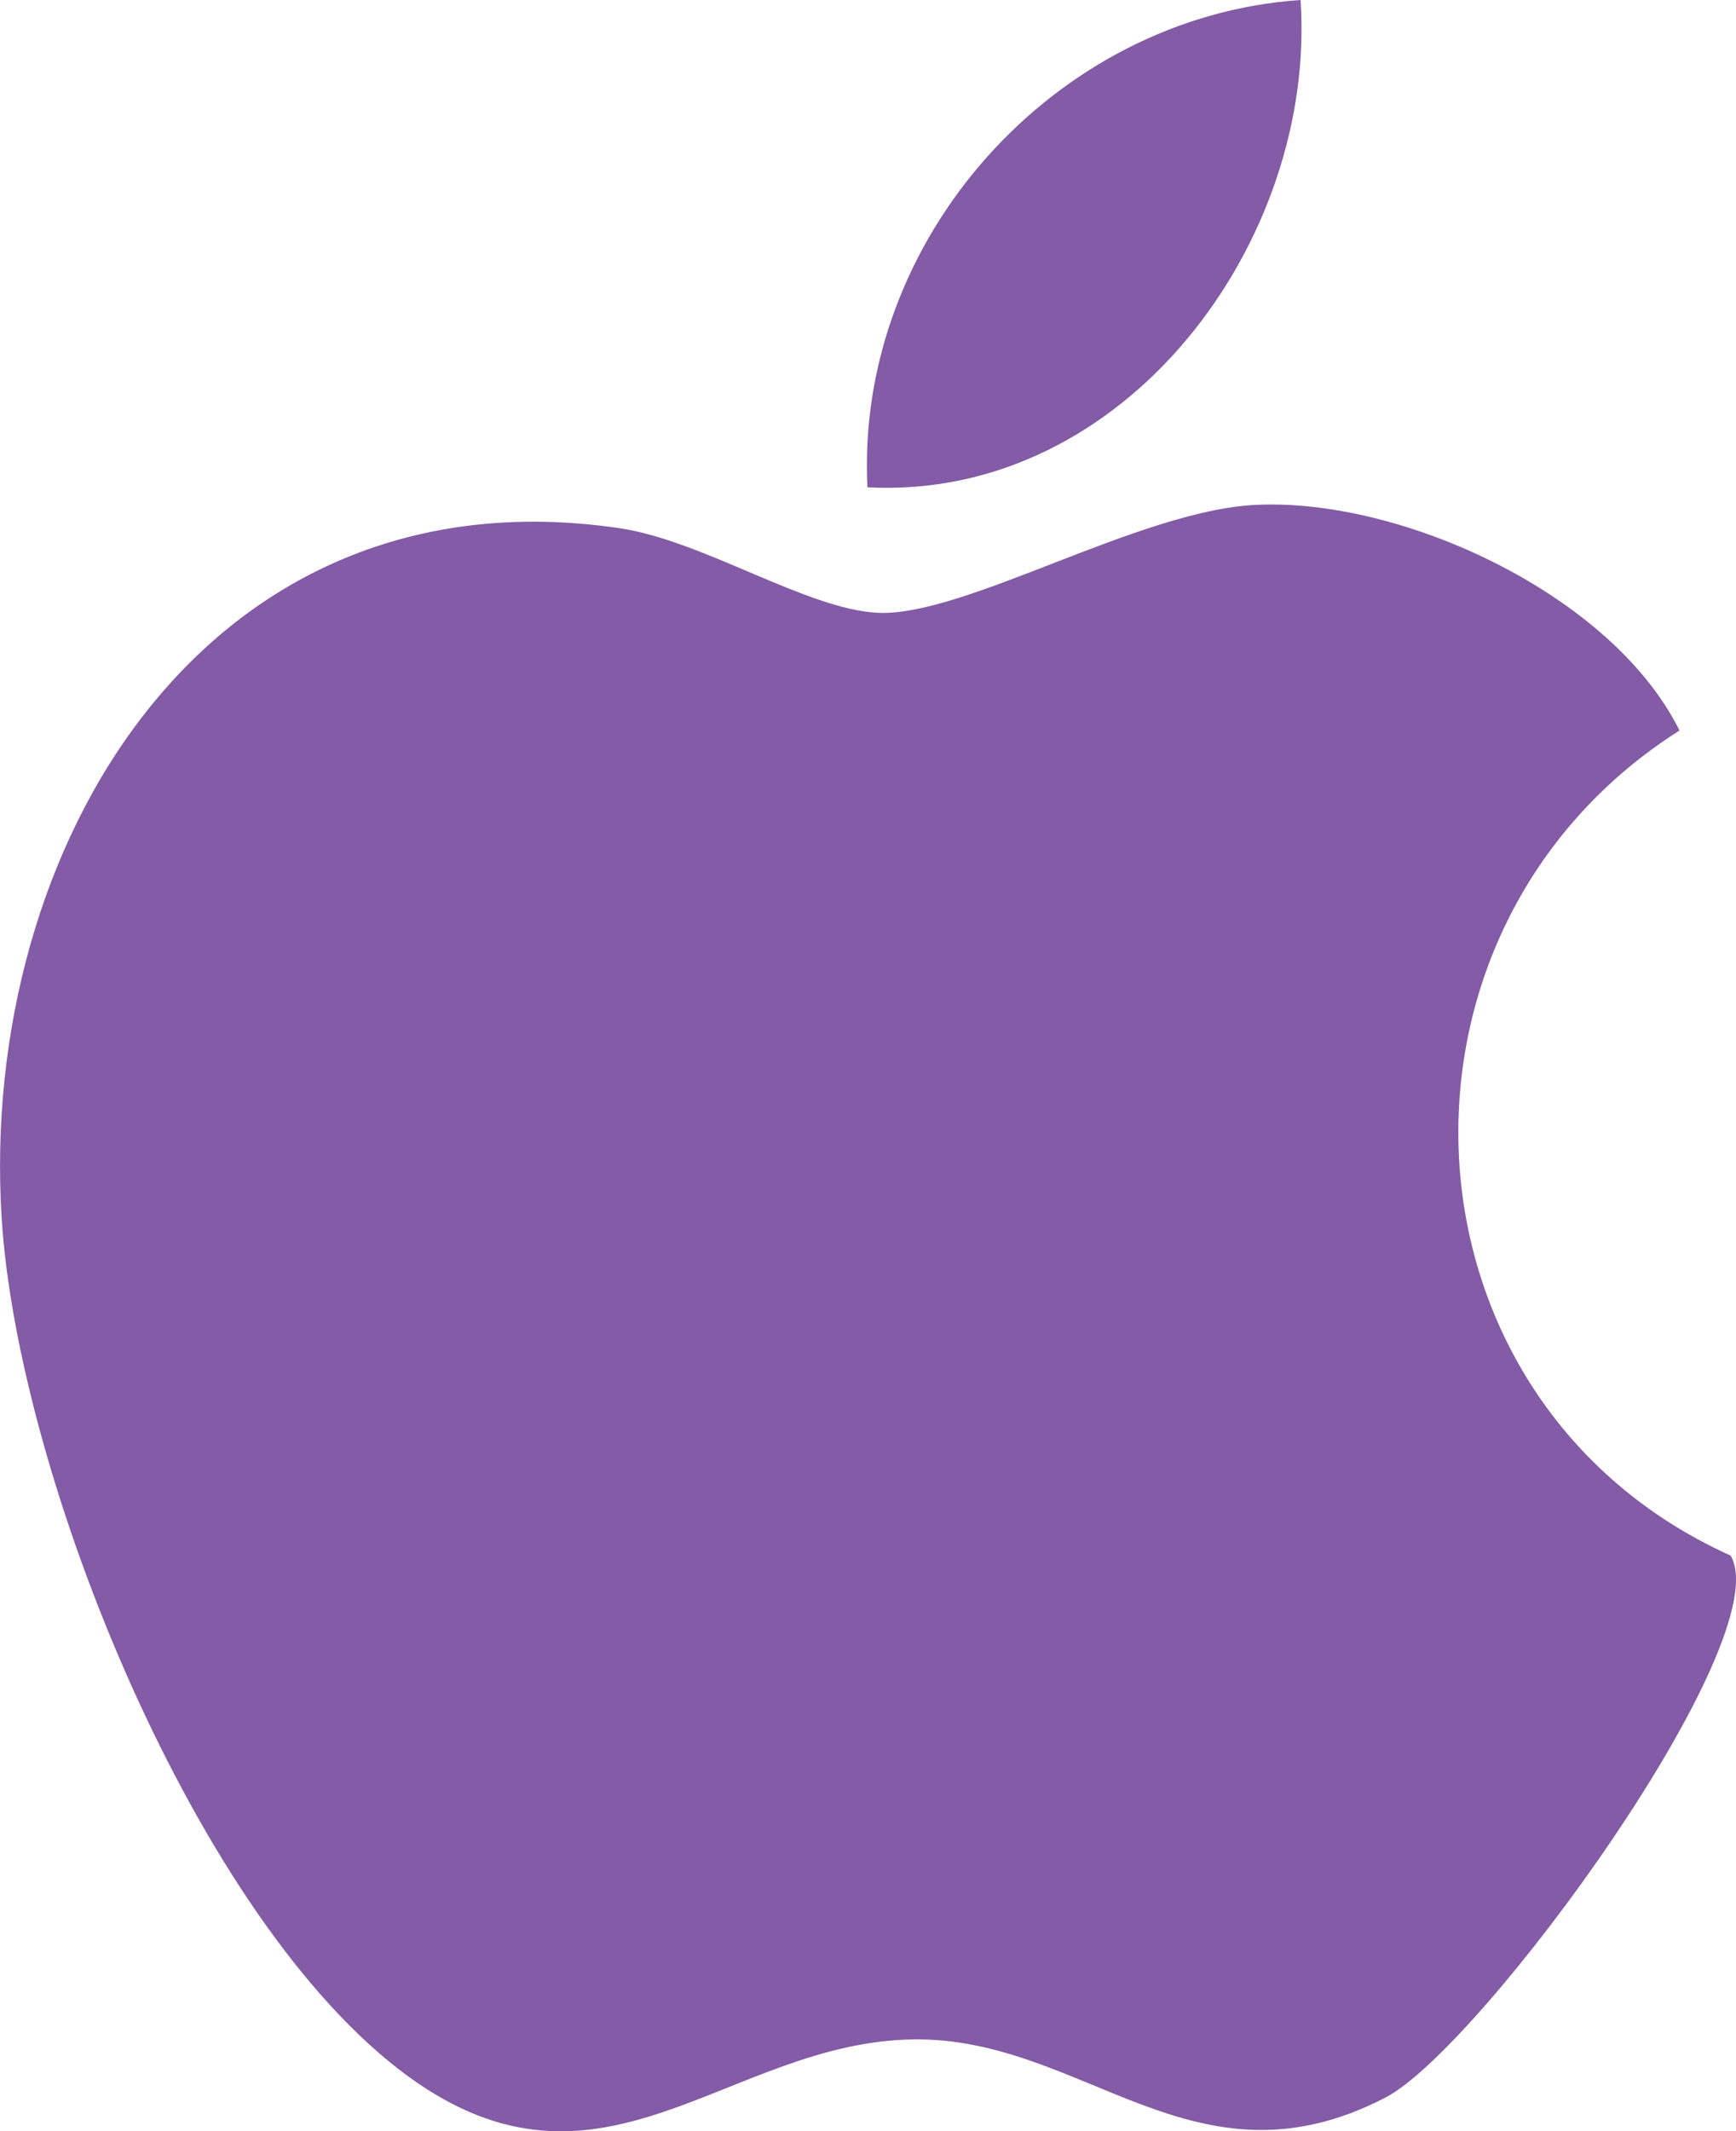
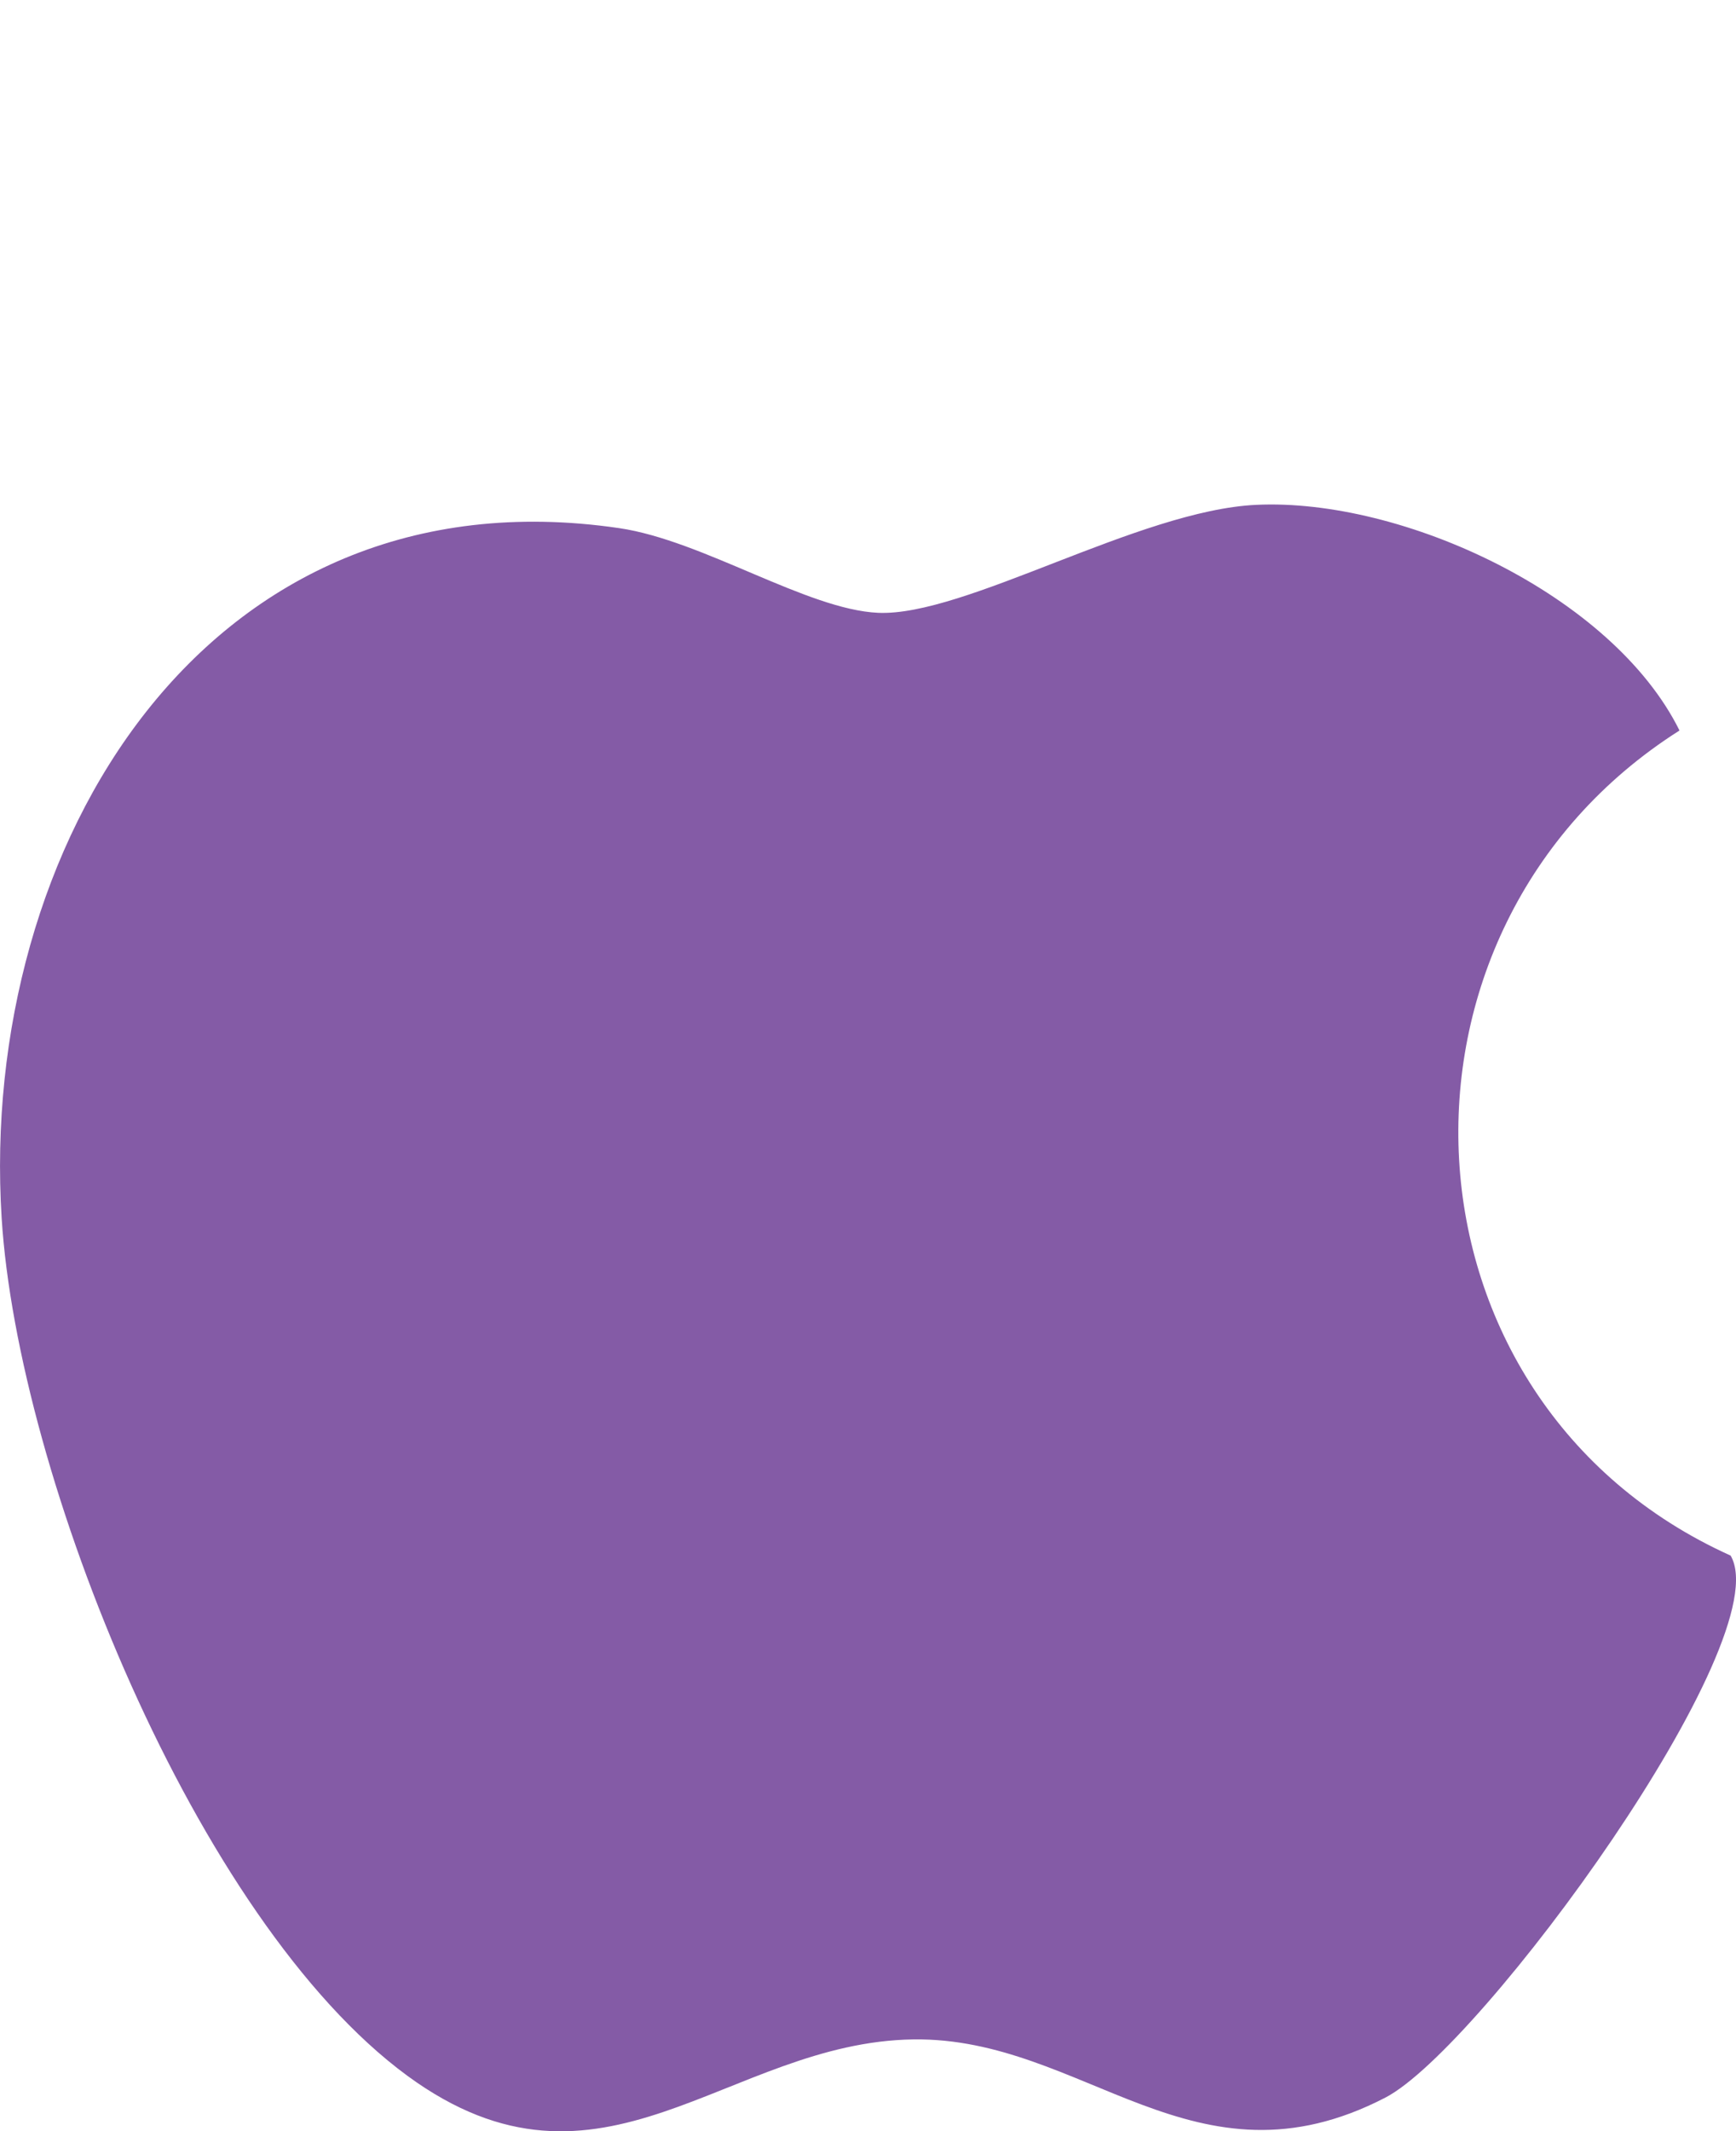
<svg xmlns="http://www.w3.org/2000/svg" width="22" height="27" viewBox="0 0 22 27" fill="none">
  <g clip-path="url(#clip0_849_686)">
    <path d="M21.931 19.707C22.556 20.764 18.773 25.944 17.557 26.575C15.139 27.828 13.74 25.809 11.576 25.838C9.216 25.87 7.625 28.102 5.164 26.3C2.479 24.331 0.226 18.69 0.021 15.434C-0.274 10.732 2.605 5.923 7.846 6.691C8.91 6.847 10.227 7.723 11.128 7.764C12.23 7.812 14.433 6.465 15.921 6.396C17.774 6.309 20.431 7.535 21.284 9.255C17.307 11.777 17.598 17.752 21.929 19.707H21.931Z" fill="#845BA6" />
-     <path d="M16.482 0C16.688 3.057 14.263 6.346 10.993 6.174C10.835 3.028 13.369 0.21 16.482 0Z" fill="#845BA6" />
  </g>
  <defs>
    <clipPath id="clip0_849_686">
      <rect width="22" height="27" fill="white" />
    </clipPath>
  </defs>
</svg>